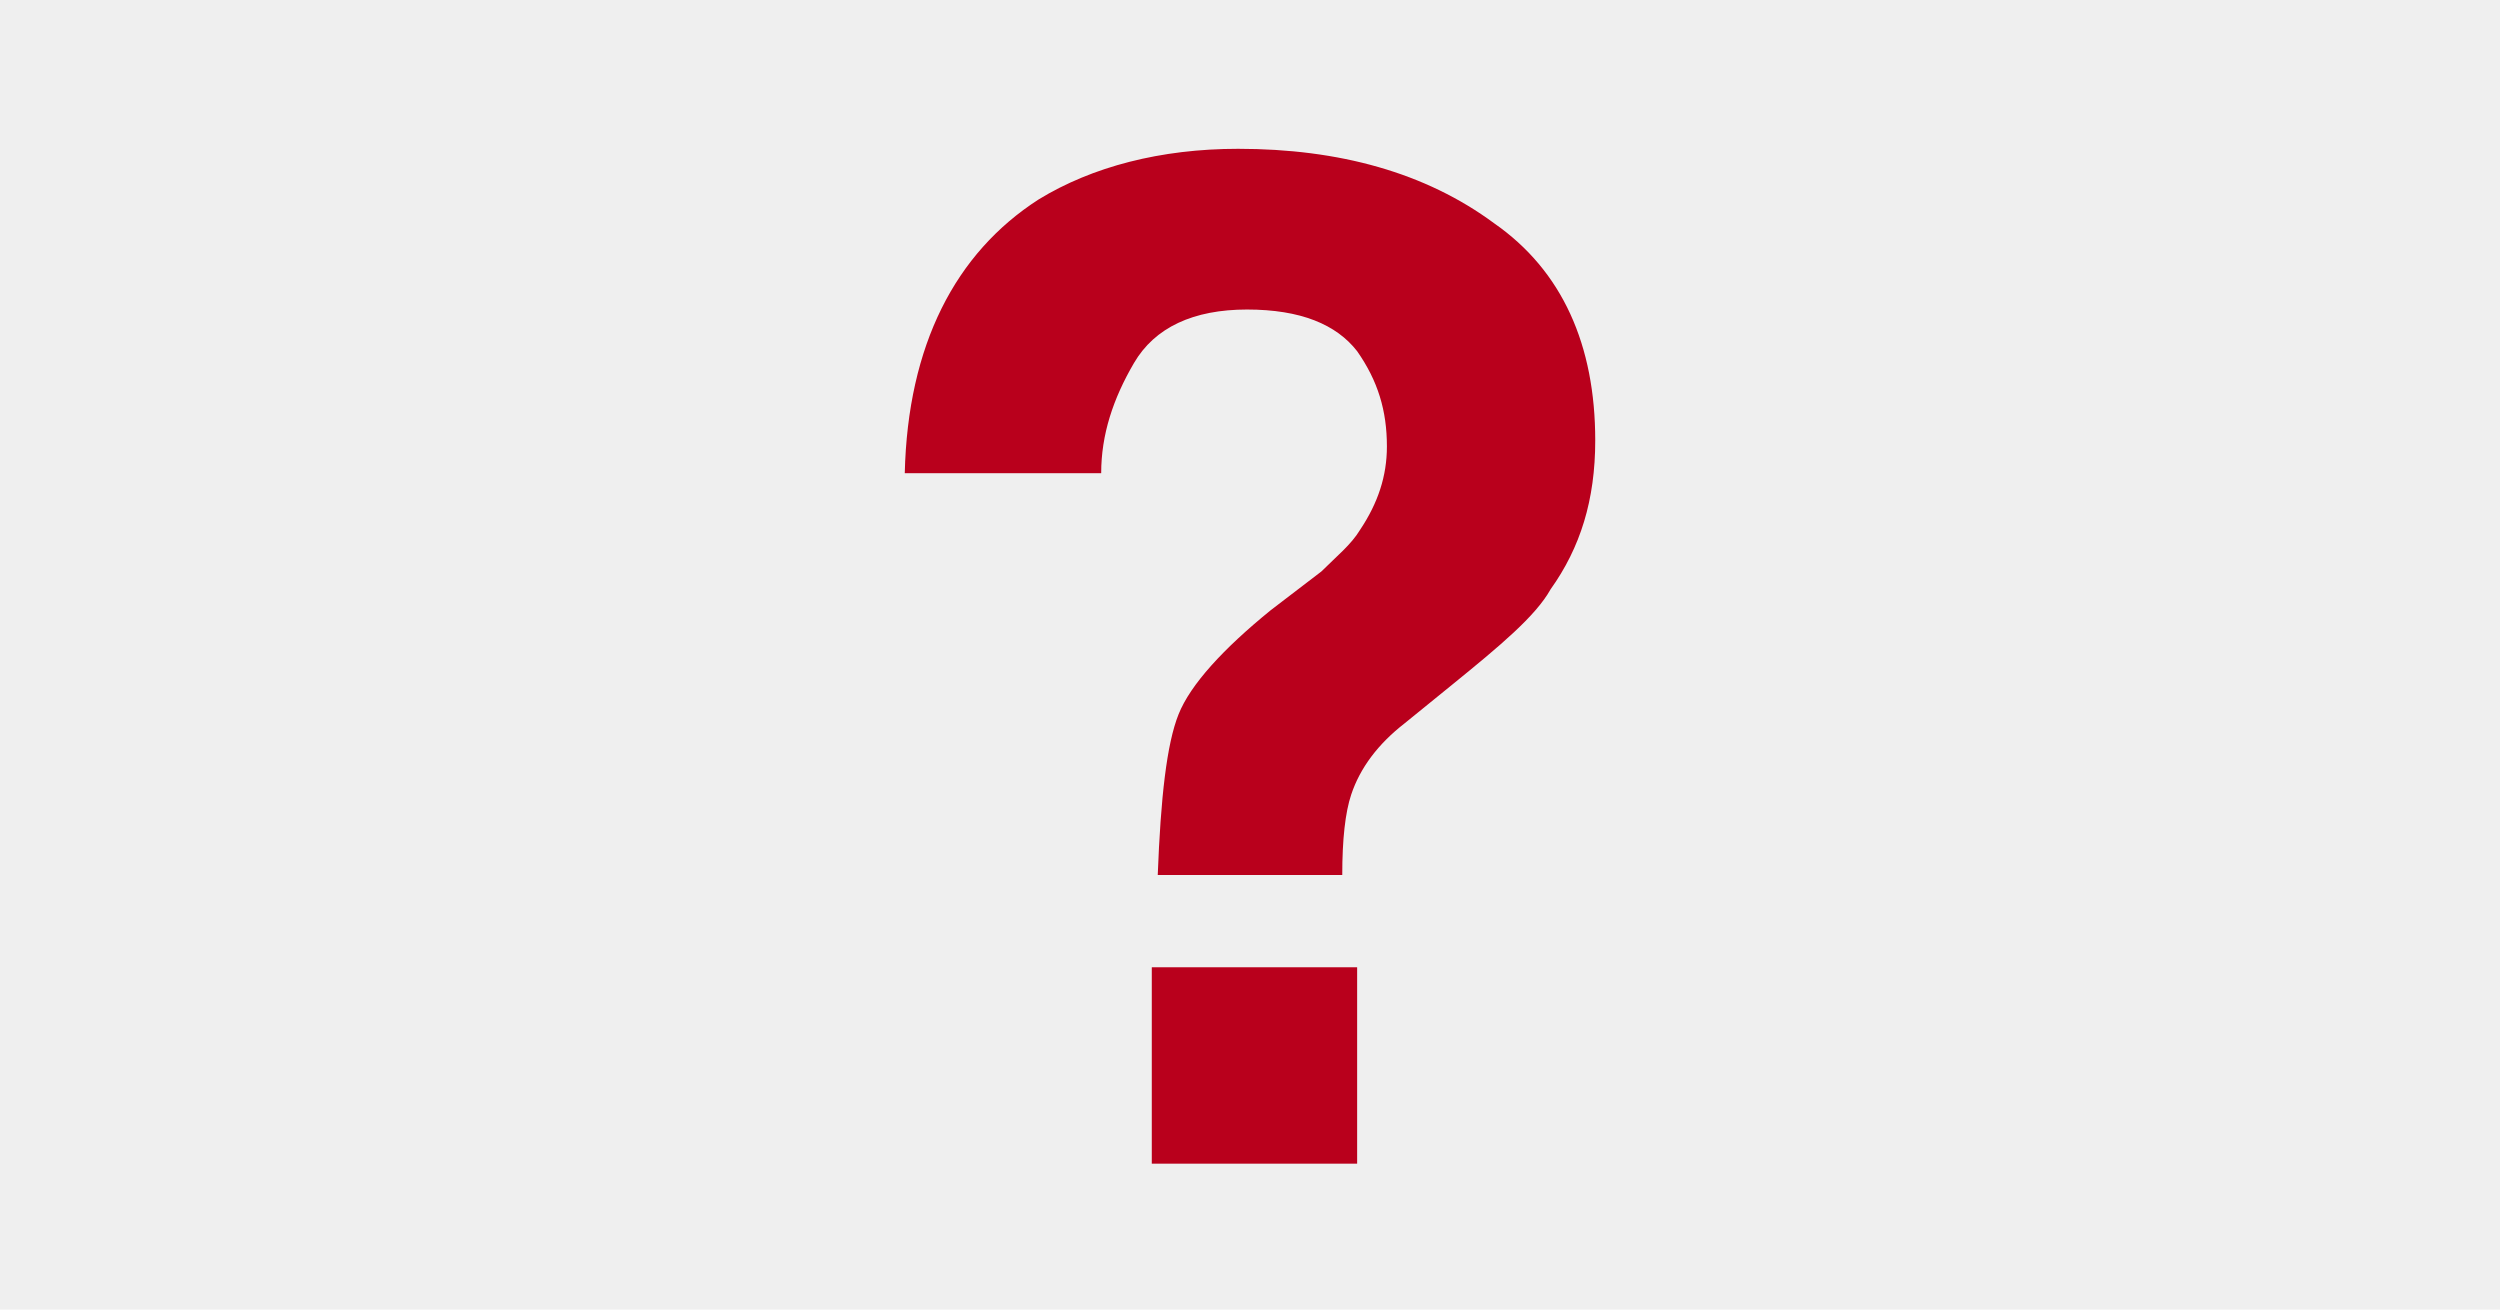
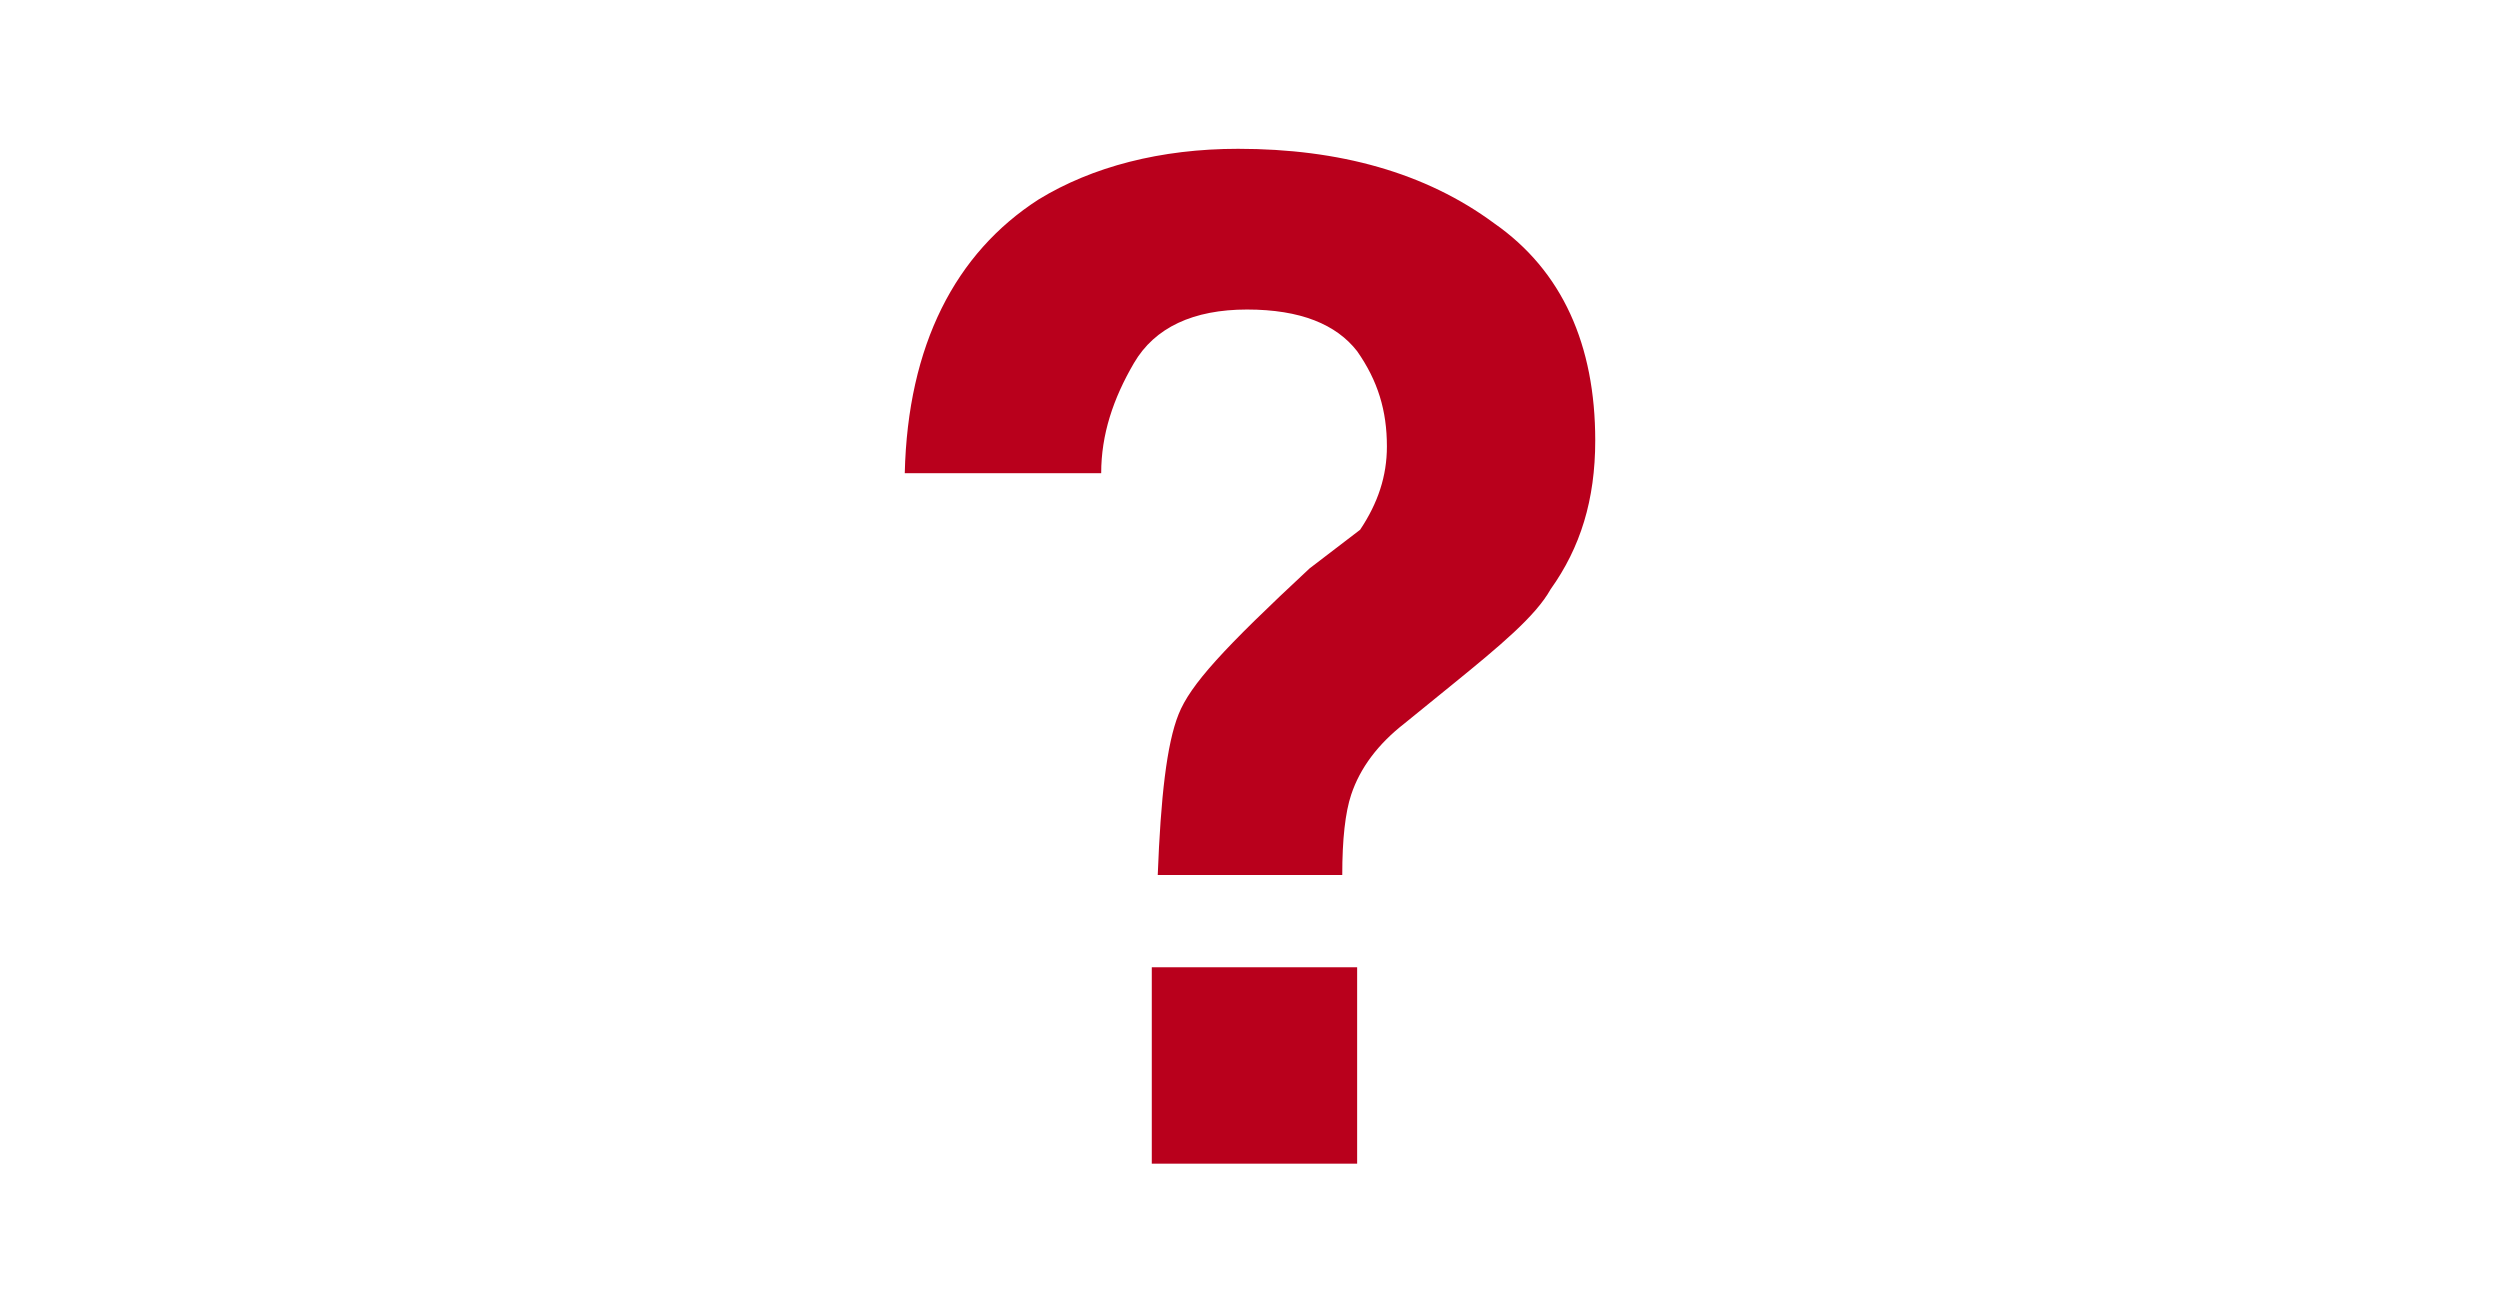
<svg xmlns="http://www.w3.org/2000/svg" version="1.1" id="レイヤー_1" x="0px" y="0px" viewBox="0 0 84 44" style="enable-background:new 0 0 84 44;" xml:space="preserve">
  <style type="text/css">
	.st0{fill:#EFEFEF;}
	.st1{fill:#B9001C;}
</style>
-   <rect class="st0" width="84" height="44" />
-   <path class="st1" d="M38.7,39.1h6.9v-6.6h-6.9V39.1z M30.4,15.9H37c0-1.3,0.4-2.5,1.1-3.7c0.7-1.2,2-1.8,3.8-1.8  c1.8,0,3,0.5,3.7,1.4c0.7,1,1,2,1,3.2c0,1-0.3,1.9-0.9,2.8c-0.3,0.5-0.8,0.9-1.3,1.4l-1.7,1.3C41.1,21.8,40,23,39.6,24  c-0.4,1-0.6,2.8-0.7,5.4h6.2c0-1.2,0.1-2.1,0.3-2.7c0.3-0.9,0.9-1.7,1.8-2.4l1.6-1.3c1.6-1.3,2.8-2.3,3.3-3.2c1-1.4,1.5-3,1.5-5  c0-3.2-1.1-5.7-3.4-7.3c-2.3-1.7-5.2-2.5-8.6-2.5c-2.6,0-4.9,0.6-6.7,1.7C32.1,8.5,30.5,11.6,30.4,15.9L30.4,15.9z" />
+   <path class="st1" d="M38.7,39.1h6.9v-6.6h-6.9V39.1z M30.4,15.9H37c0-1.3,0.4-2.5,1.1-3.7c0.7-1.2,2-1.8,3.8-1.8  c1.8,0,3,0.5,3.7,1.4c0.7,1,1,2,1,3.2c0,1-0.3,1.9-0.9,2.8l-1.7,1.3C41.1,21.8,40,23,39.6,24  c-0.4,1-0.6,2.8-0.7,5.4h6.2c0-1.2,0.1-2.1,0.3-2.7c0.3-0.9,0.9-1.7,1.8-2.4l1.6-1.3c1.6-1.3,2.8-2.3,3.3-3.2c1-1.4,1.5-3,1.5-5  c0-3.2-1.1-5.7-3.4-7.3c-2.3-1.7-5.2-2.5-8.6-2.5c-2.6,0-4.9,0.6-6.7,1.7C32.1,8.5,30.5,11.6,30.4,15.9L30.4,15.9z" />
</svg>